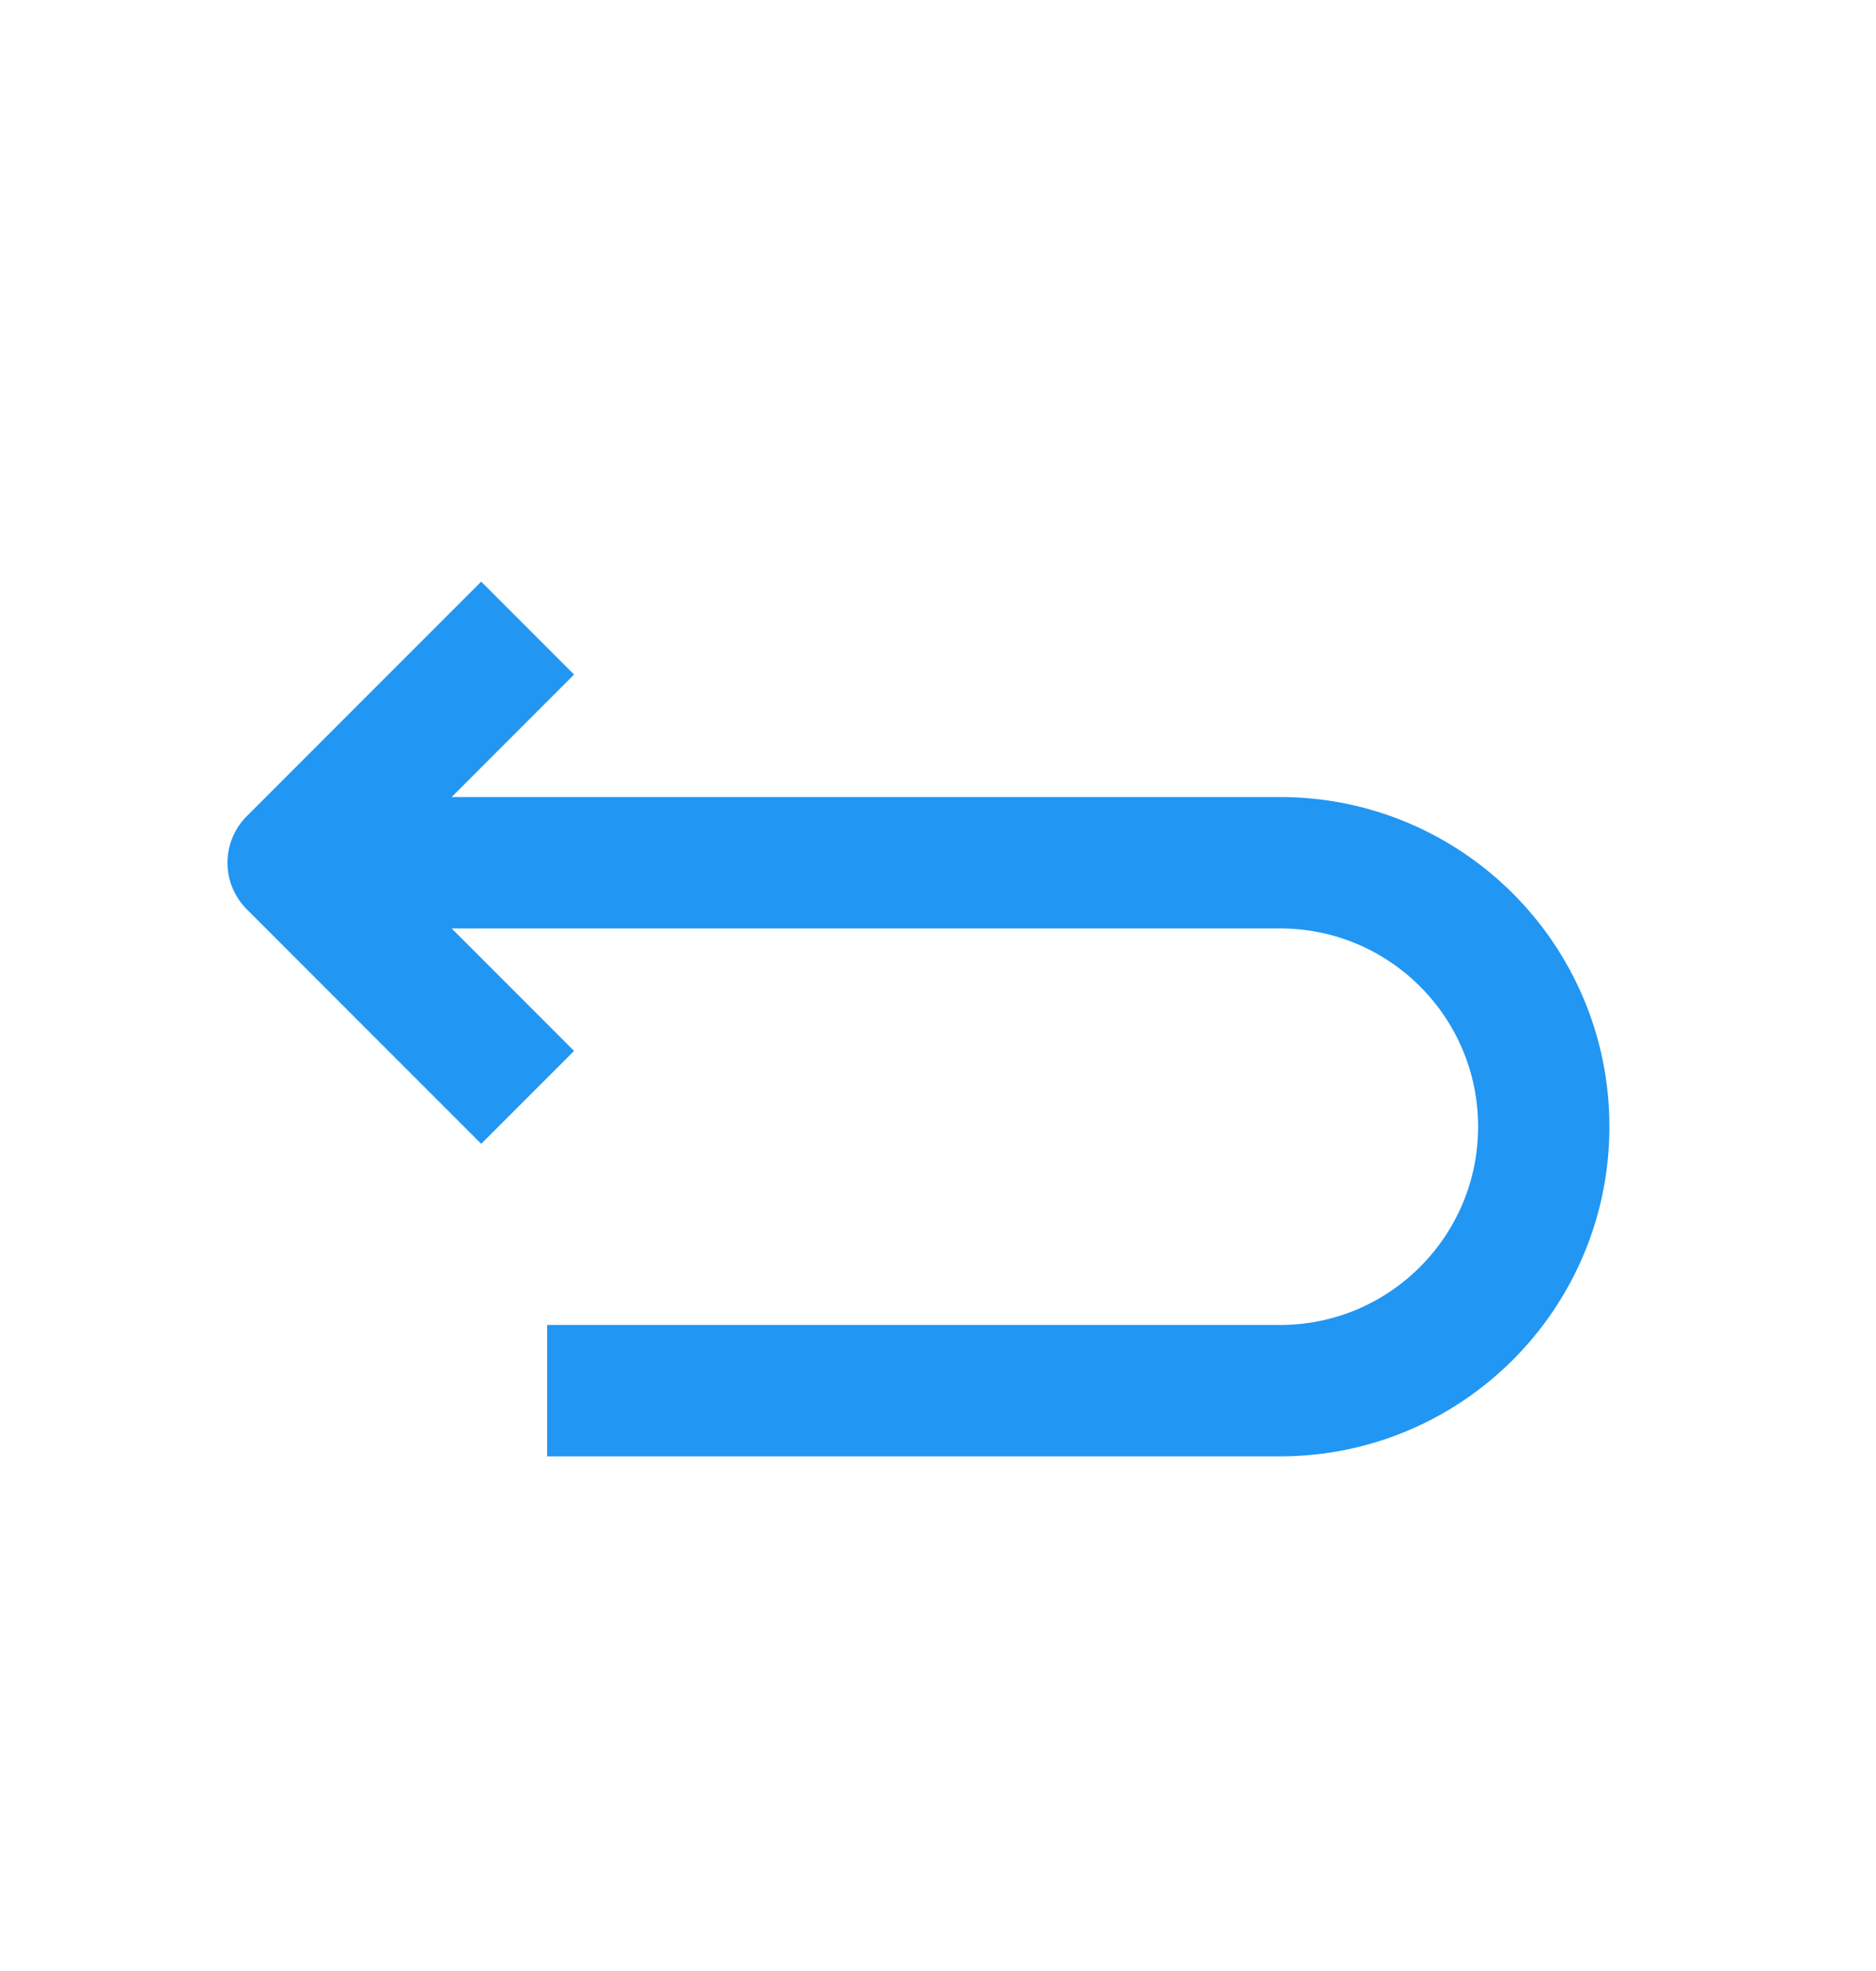
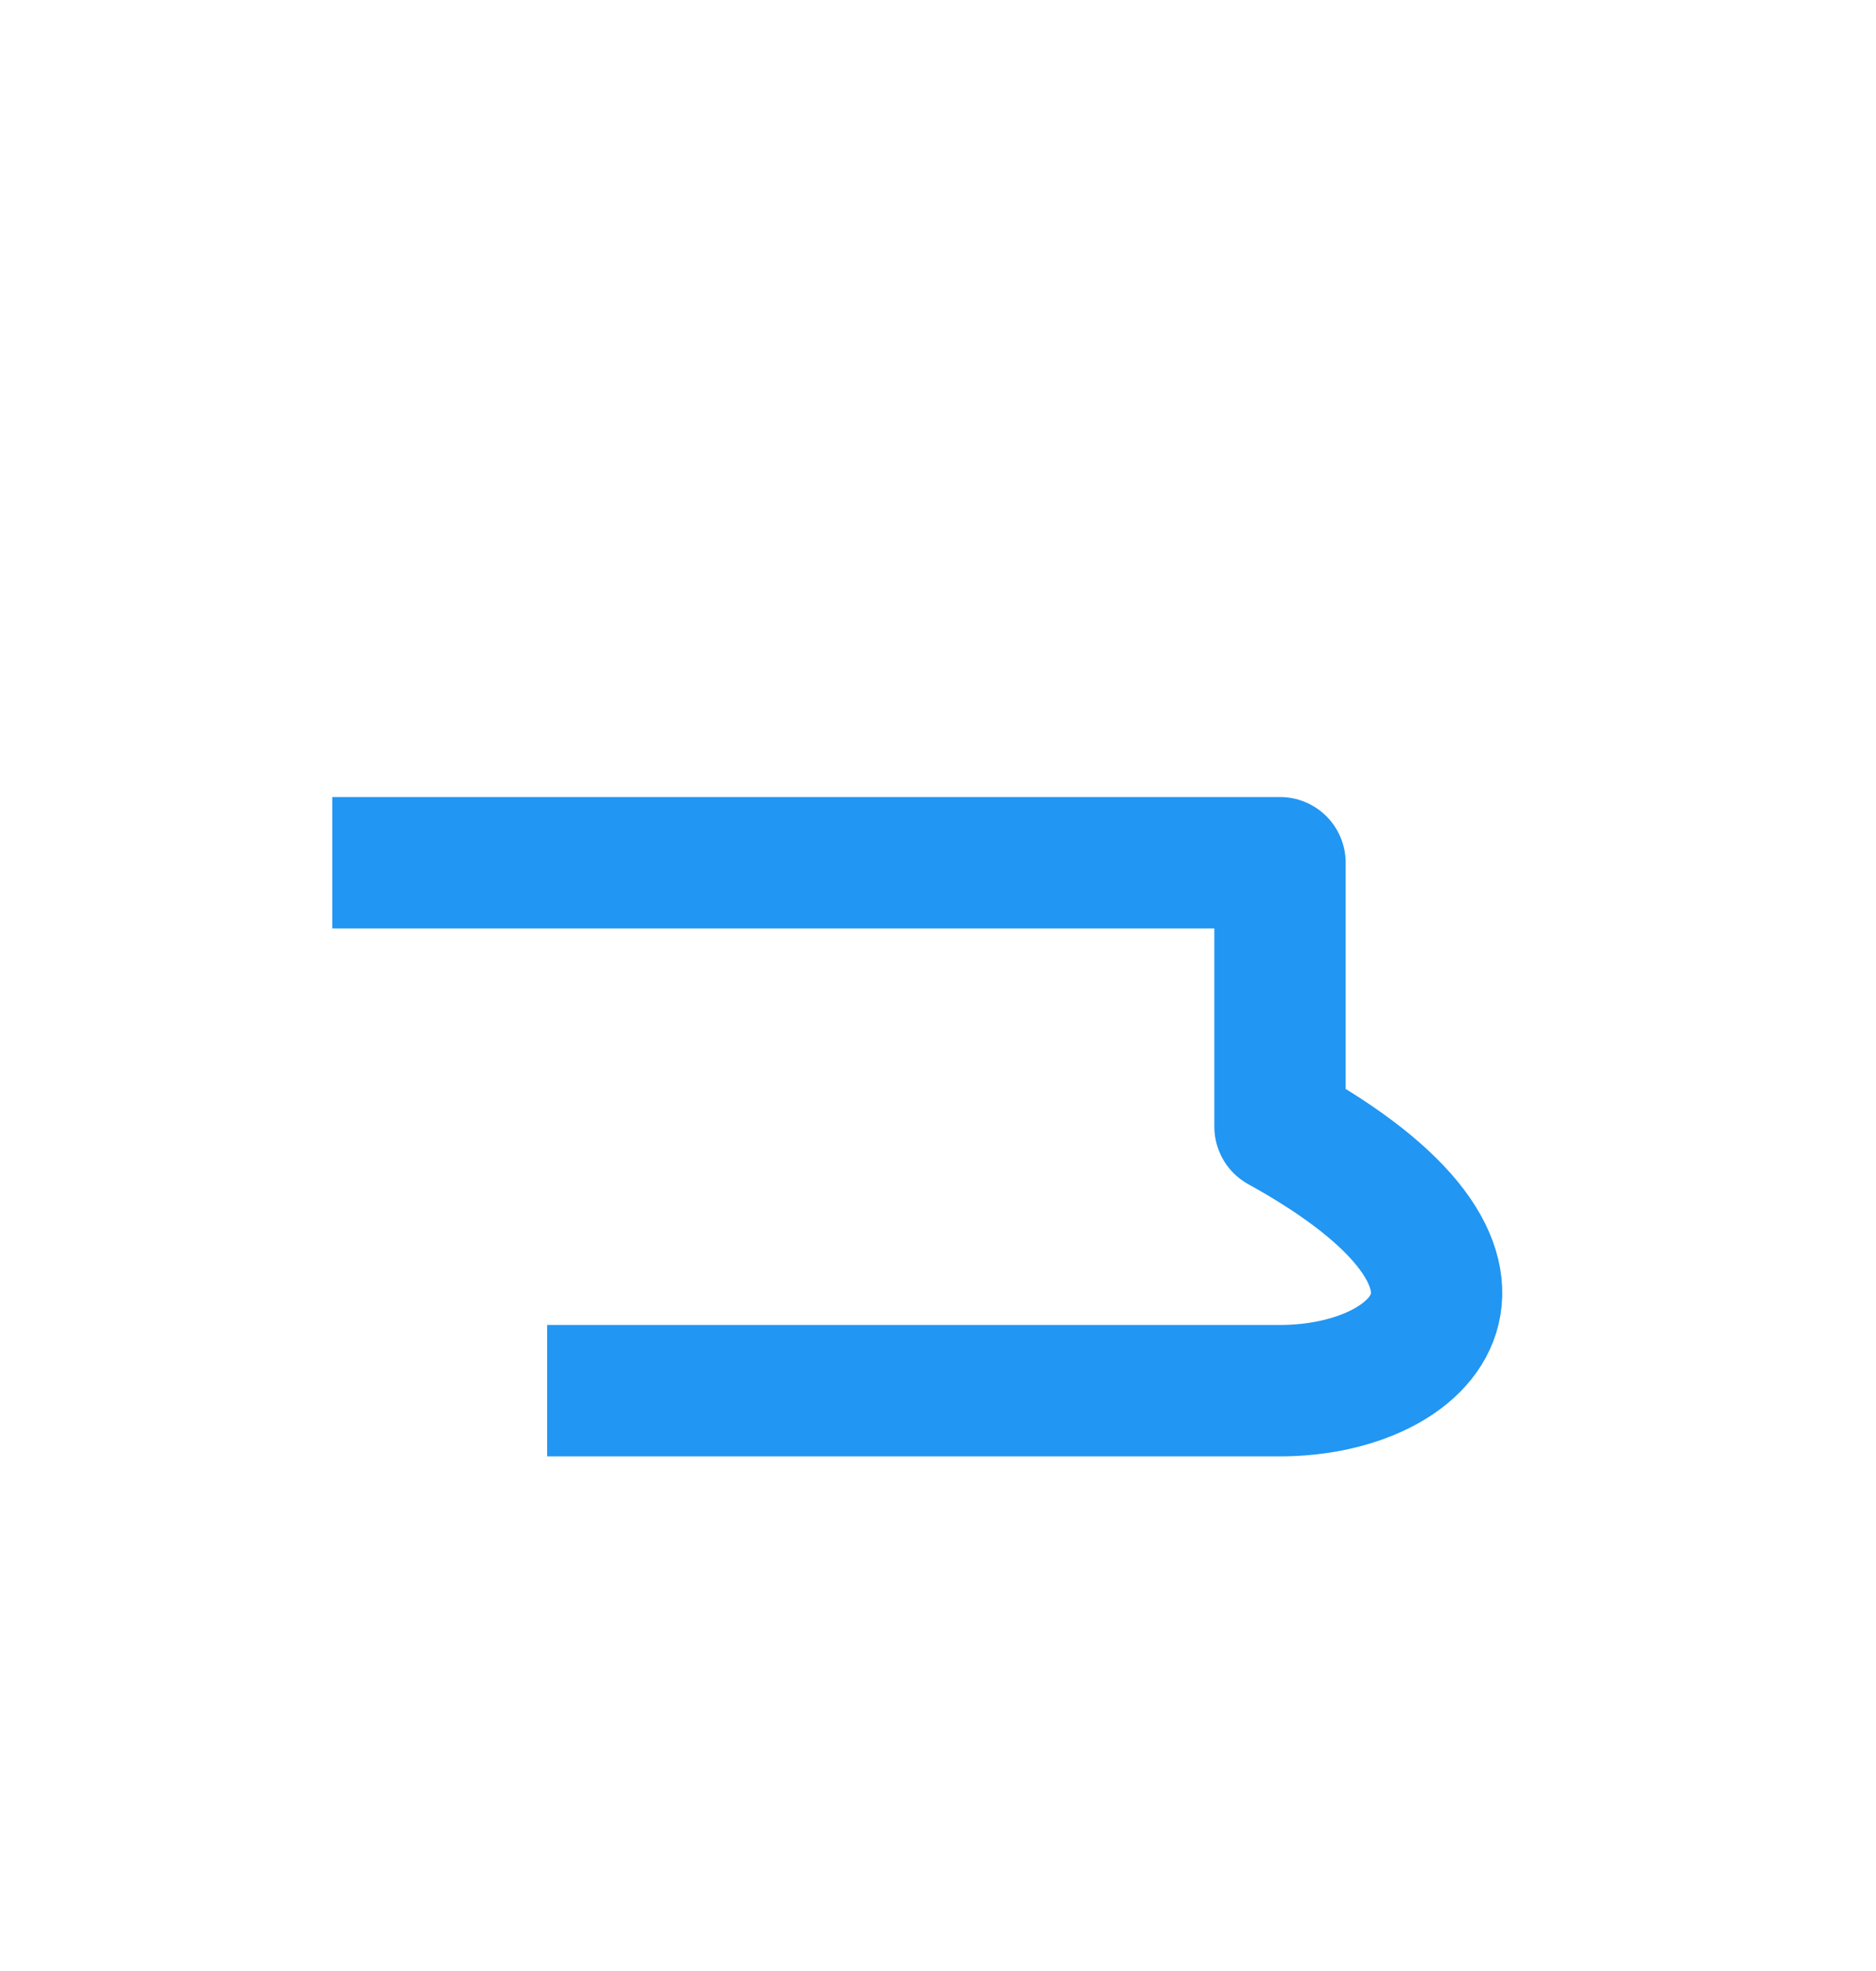
<svg xmlns="http://www.w3.org/2000/svg" width="20" height="21" viewBox="0 0 20 21" fill="none">
-   <path d="M3.542 9.192L13.646 9.192C15.199 9.192 16.458 10.451 16.458 12.004V12.004C16.458 13.557 15.199 14.817 13.646 14.817L5.833 14.817" stroke="#2196F3" stroke-width="1.4" stroke-linejoin="round" />
-   <path d="M5.625 6.692C4.649 7.668 4.101 8.215 3.125 9.192L5.625 11.692" stroke="#2196F3" stroke-width="1.4" stroke-linejoin="round" />
+   <path d="M3.542 9.192L13.646 9.192V12.004C16.458 13.557 15.199 14.817 13.646 14.817L5.833 14.817" stroke="#2196F3" stroke-width="1.4" stroke-linejoin="round" />
</svg>